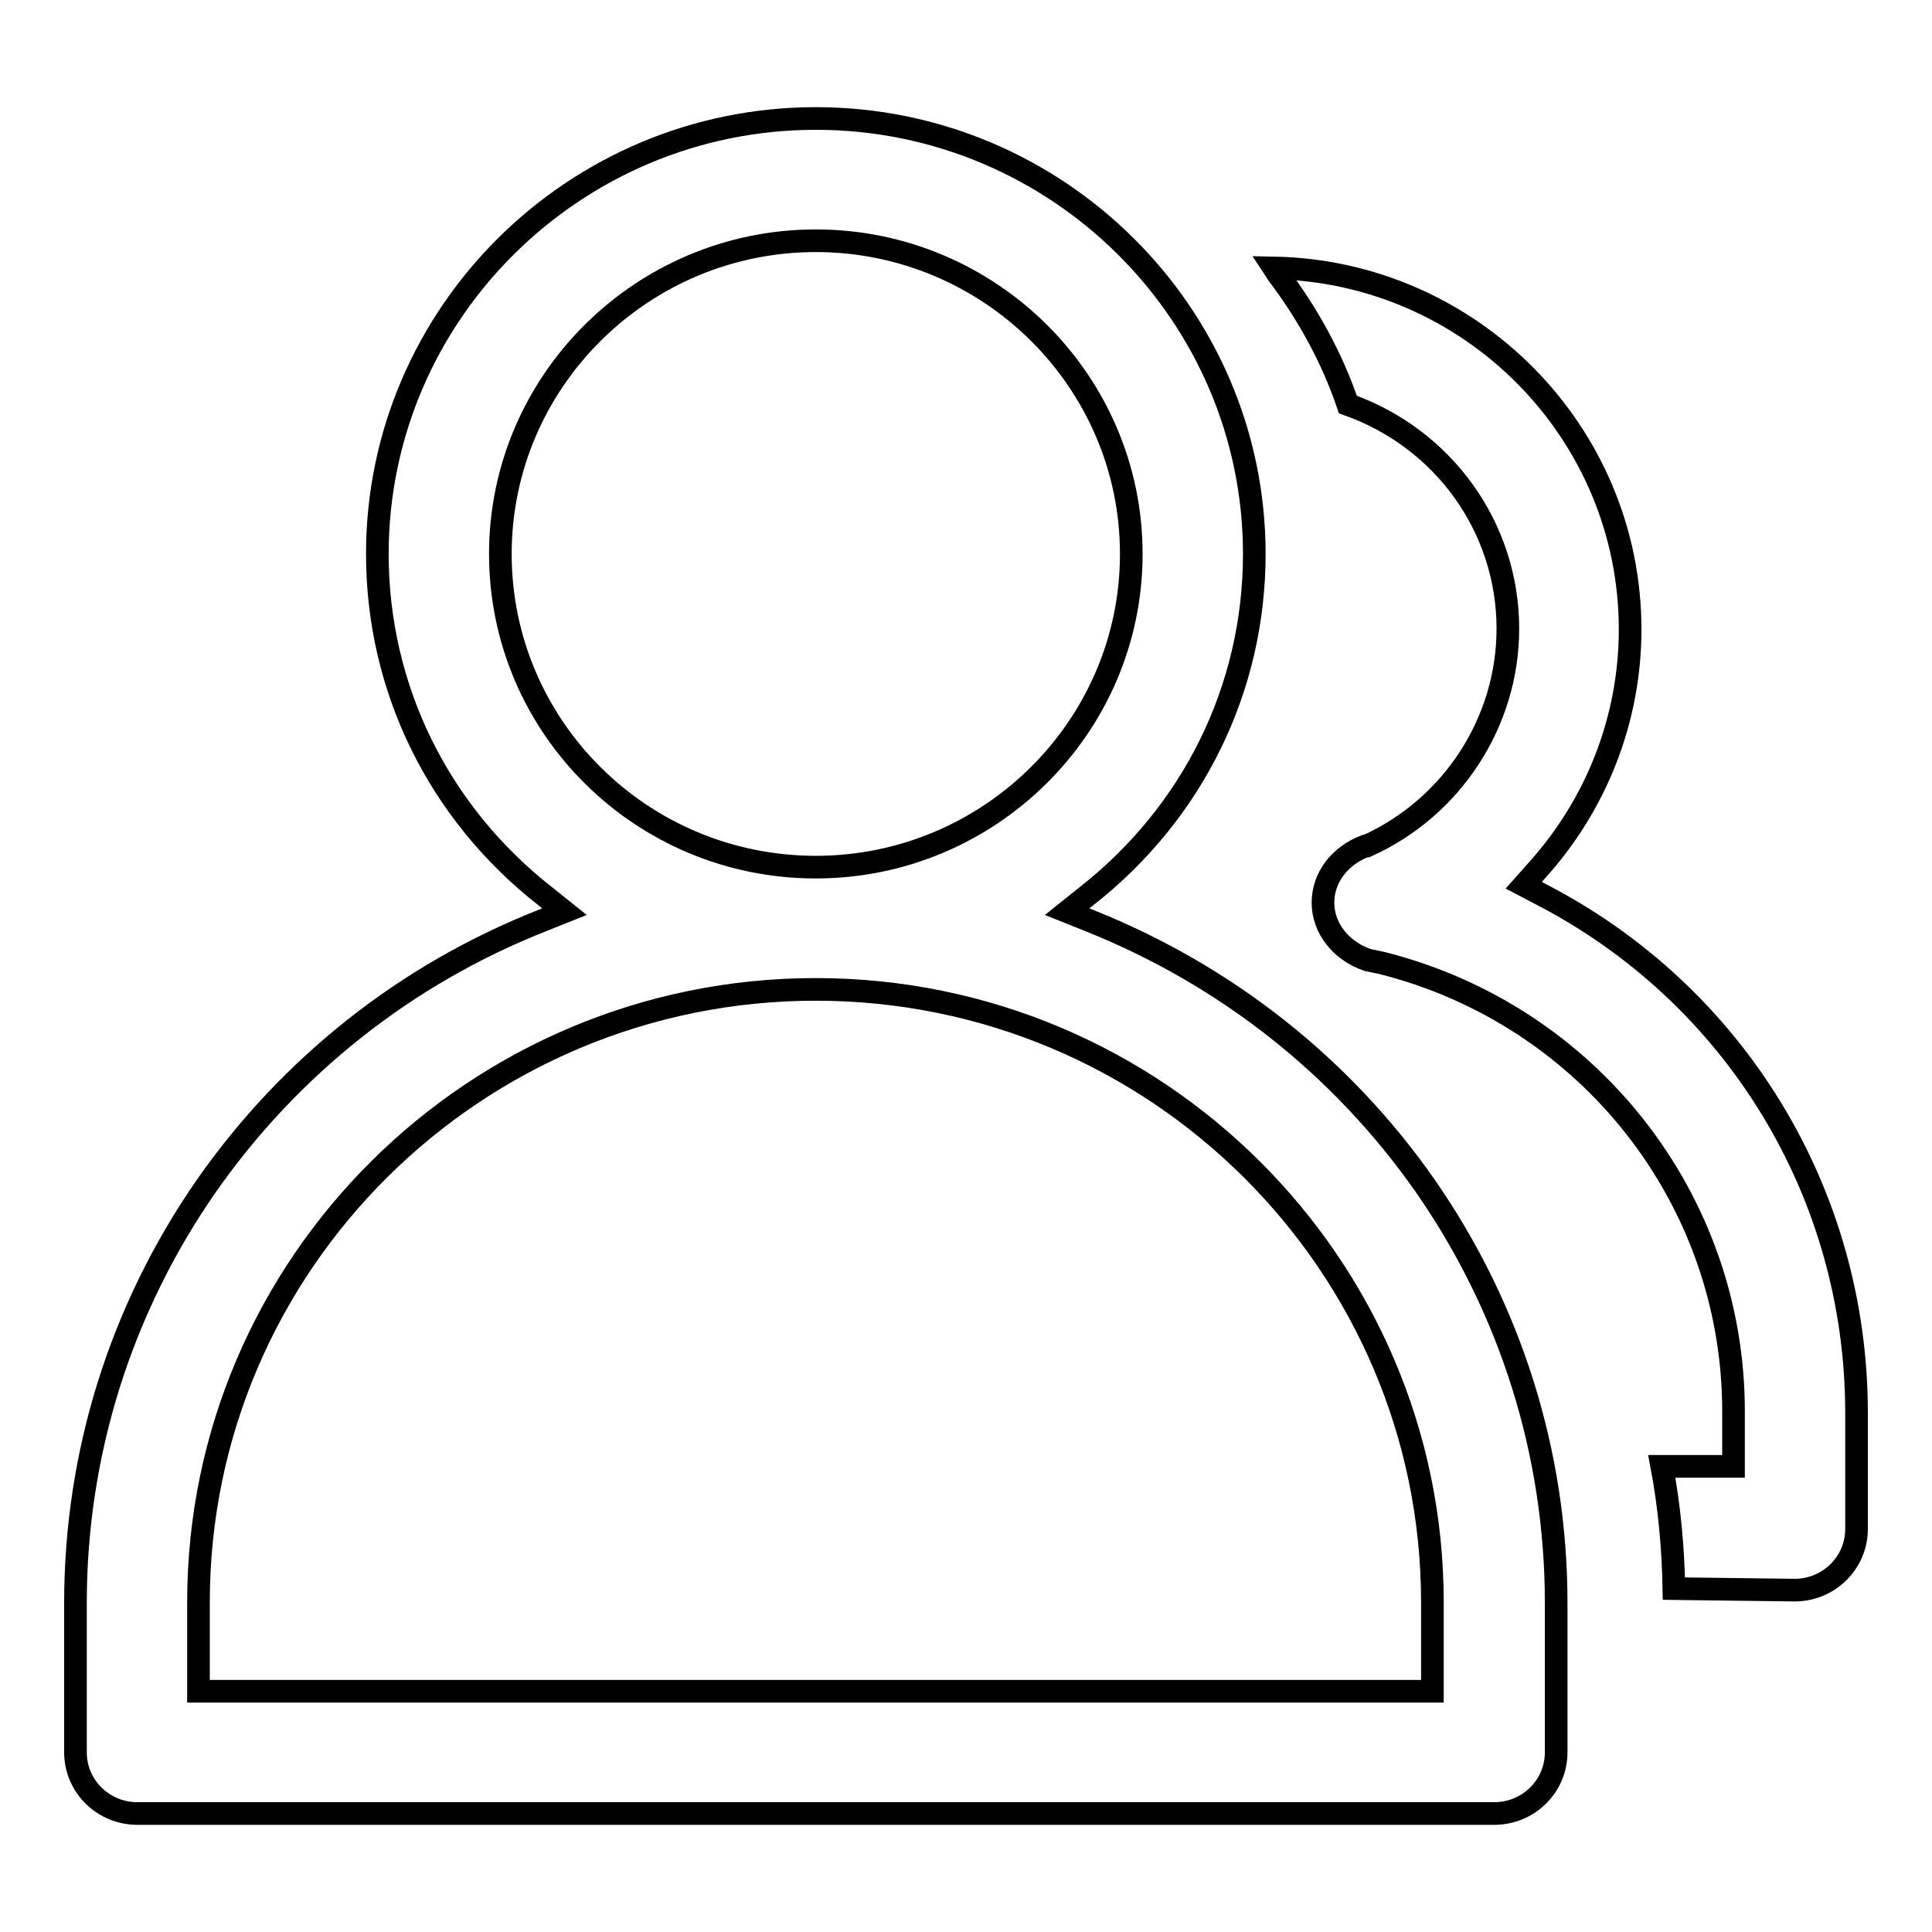
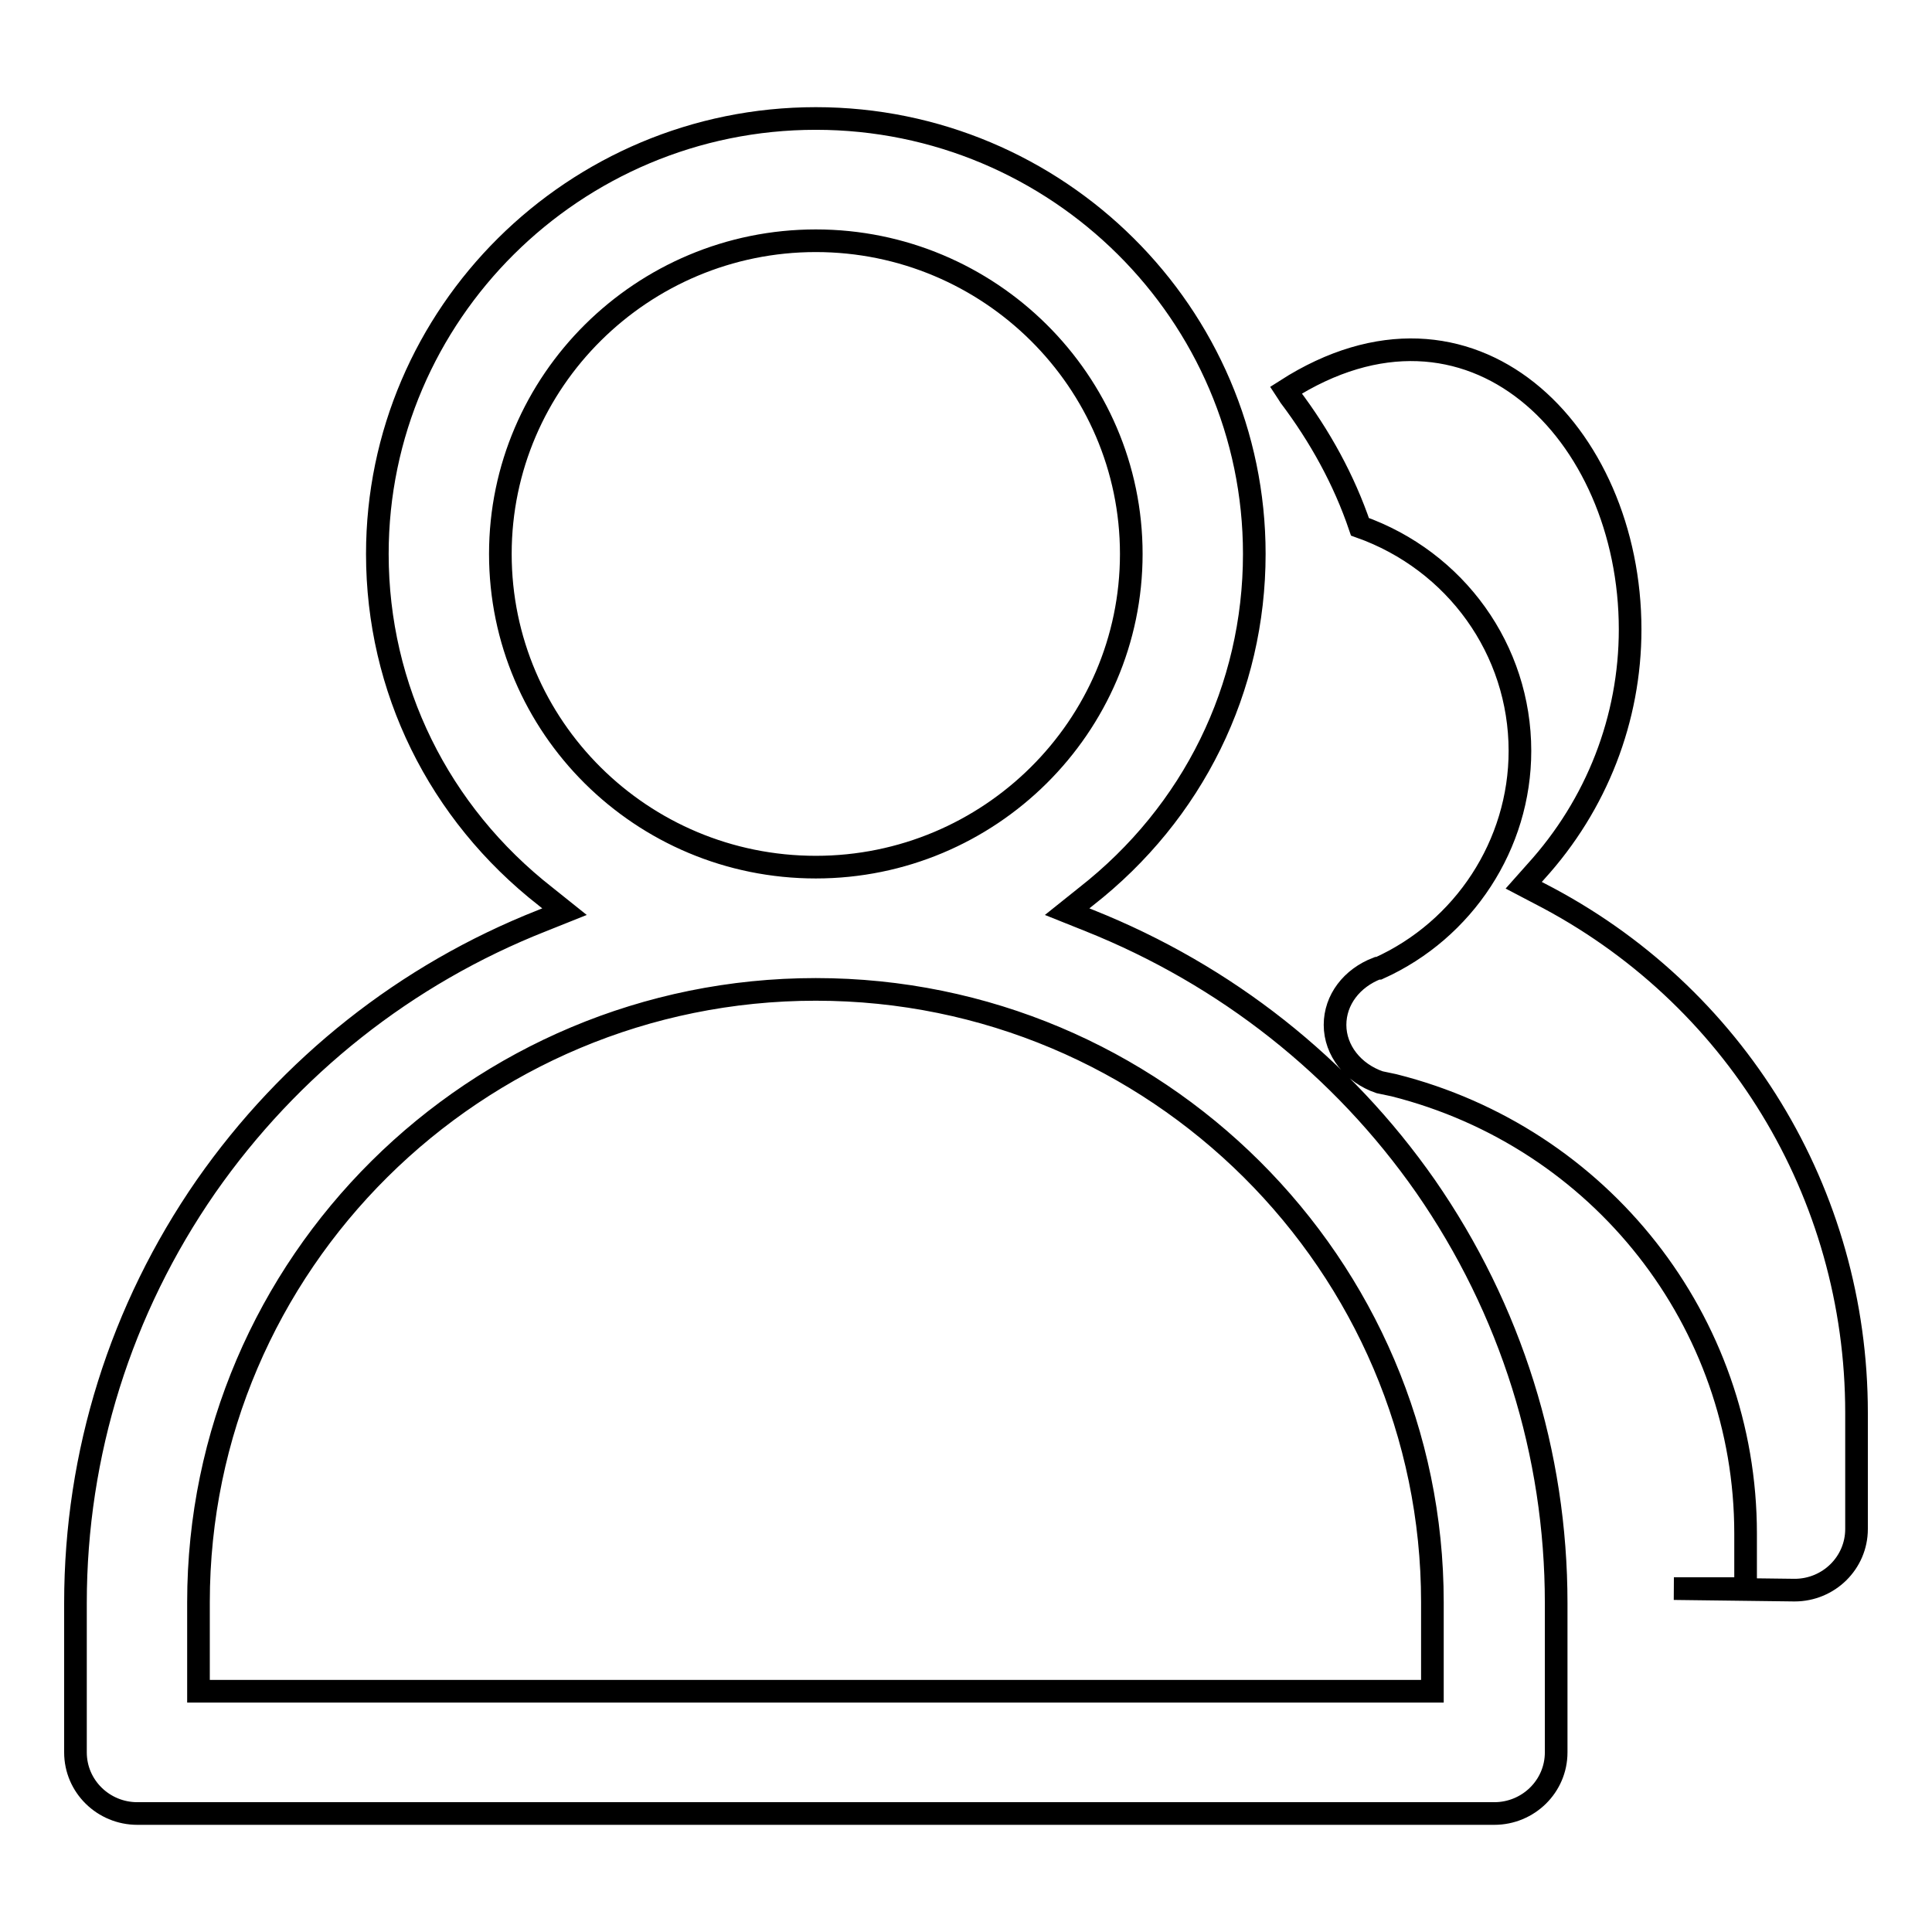
<svg xmlns="http://www.w3.org/2000/svg" version="1.1" x="0px" y="0px" viewBox="0 0 256 256" enable-background="new 0 0 256 256" xml:space="preserve">
  <g>
-     <path stroke-width="3" fill-opacity="0" stroke="#000000" d="M18.2,240.3c-4.5,0-8.2-3.6-8.2-8.1v-19.8c0-19.8,6-38.9,17.3-55.2c11.1-15.9,26.5-28.1,44.5-35.2l3-1.2 l-2.5-2C58.1,107.7,50,91.2,50,73.4c0-31.8,26.1-57.7,58.1-57.7c32,0,58.1,25.9,58.1,57.7c0,17.8-8.1,34.3-22.3,45.4l-2.5,2l3,1.2 c18,7.2,33.4,19.3,44.5,35.2c11.3,16.3,17.3,35.4,17.3,55.2v19.8c0,4.5-3.7,8.1-8.2,8.1H18.2L18.2,240.3z M108.1,131.1 c-45.1,0-81.8,36.4-81.8,81.2v11.8h163.5v-11.8C189.8,167.6,153.2,131.1,108.1,131.1L108.1,131.1z M108.1,31.9 c-23,0-41.8,18.6-41.8,41.5c0,22.9,18.7,41.5,41.8,41.5c23,0,41.8-18.6,41.8-41.5C149.9,50.5,131.1,31.9,108.1,31.9L108.1,31.9z  M221.8,210.5c-0.1-5.4-0.6-10.9-1.6-16.2h9.5v-7.3c0-28.1-19.2-52.5-46.6-59.4l-1.9-0.4c-3.5-1.2-5.9-4.2-5.9-7.6 c0-3.3,2.2-6.2,5.6-7.5l0.1,0l0.1,0c11.3-5.1,18.7-16.4,18.7-28.8c0-13.4-8.5-25.2-21.2-29.7c-2.1-6.2-5.3-12-9.3-17.3 c-0.2-0.3-0.3-0.5-0.5-0.8C194.9,36,216,57.3,216,83.4c0,11.8-4.4,23.2-12.5,32.1l-1.6,1.8l2.1,1.1c25.9,13.3,42,39.7,42,68.8v15.4 c0,4.5-3.7,8.1-8.2,8.1L221.8,210.5L221.8,210.5z" />
+     <path stroke-width="3" fill-opacity="0" stroke="#000000" d="M18.2,240.3c-4.5,0-8.2-3.6-8.2-8.1v-19.8c0-19.8,6-38.9,17.3-55.2c11.1-15.9,26.5-28.1,44.5-35.2l3-1.2 l-2.5-2C58.1,107.7,50,91.2,50,73.4c0-31.8,26.1-57.7,58.1-57.7c32,0,58.1,25.9,58.1,57.7c0,17.8-8.1,34.3-22.3,45.4l-2.5,2l3,1.2 c18,7.2,33.4,19.3,44.5,35.2c11.3,16.3,17.3,35.4,17.3,55.2v19.8c0,4.5-3.7,8.1-8.2,8.1H18.2L18.2,240.3z M108.1,131.1 c-45.1,0-81.8,36.4-81.8,81.2v11.8h163.5v-11.8C189.8,167.6,153.2,131.1,108.1,131.1L108.1,131.1z M108.1,31.9 c-23,0-41.8,18.6-41.8,41.5c0,22.9,18.7,41.5,41.8,41.5c23,0,41.8-18.6,41.8-41.5C149.9,50.5,131.1,31.9,108.1,31.9L108.1,31.9z  M221.8,210.5h9.5v-7.3c0-28.1-19.2-52.5-46.6-59.4l-1.9-0.4c-3.5-1.2-5.9-4.2-5.9-7.6 c0-3.3,2.2-6.2,5.6-7.5l0.1,0l0.1,0c11.3-5.1,18.7-16.4,18.7-28.8c0-13.4-8.5-25.2-21.2-29.7c-2.1-6.2-5.3-12-9.3-17.3 c-0.2-0.3-0.3-0.5-0.5-0.8C194.9,36,216,57.3,216,83.4c0,11.8-4.4,23.2-12.5,32.1l-1.6,1.8l2.1,1.1c25.9,13.3,42,39.7,42,68.8v15.4 c0,4.5-3.7,8.1-8.2,8.1L221.8,210.5L221.8,210.5z" />
  </g>
</svg>